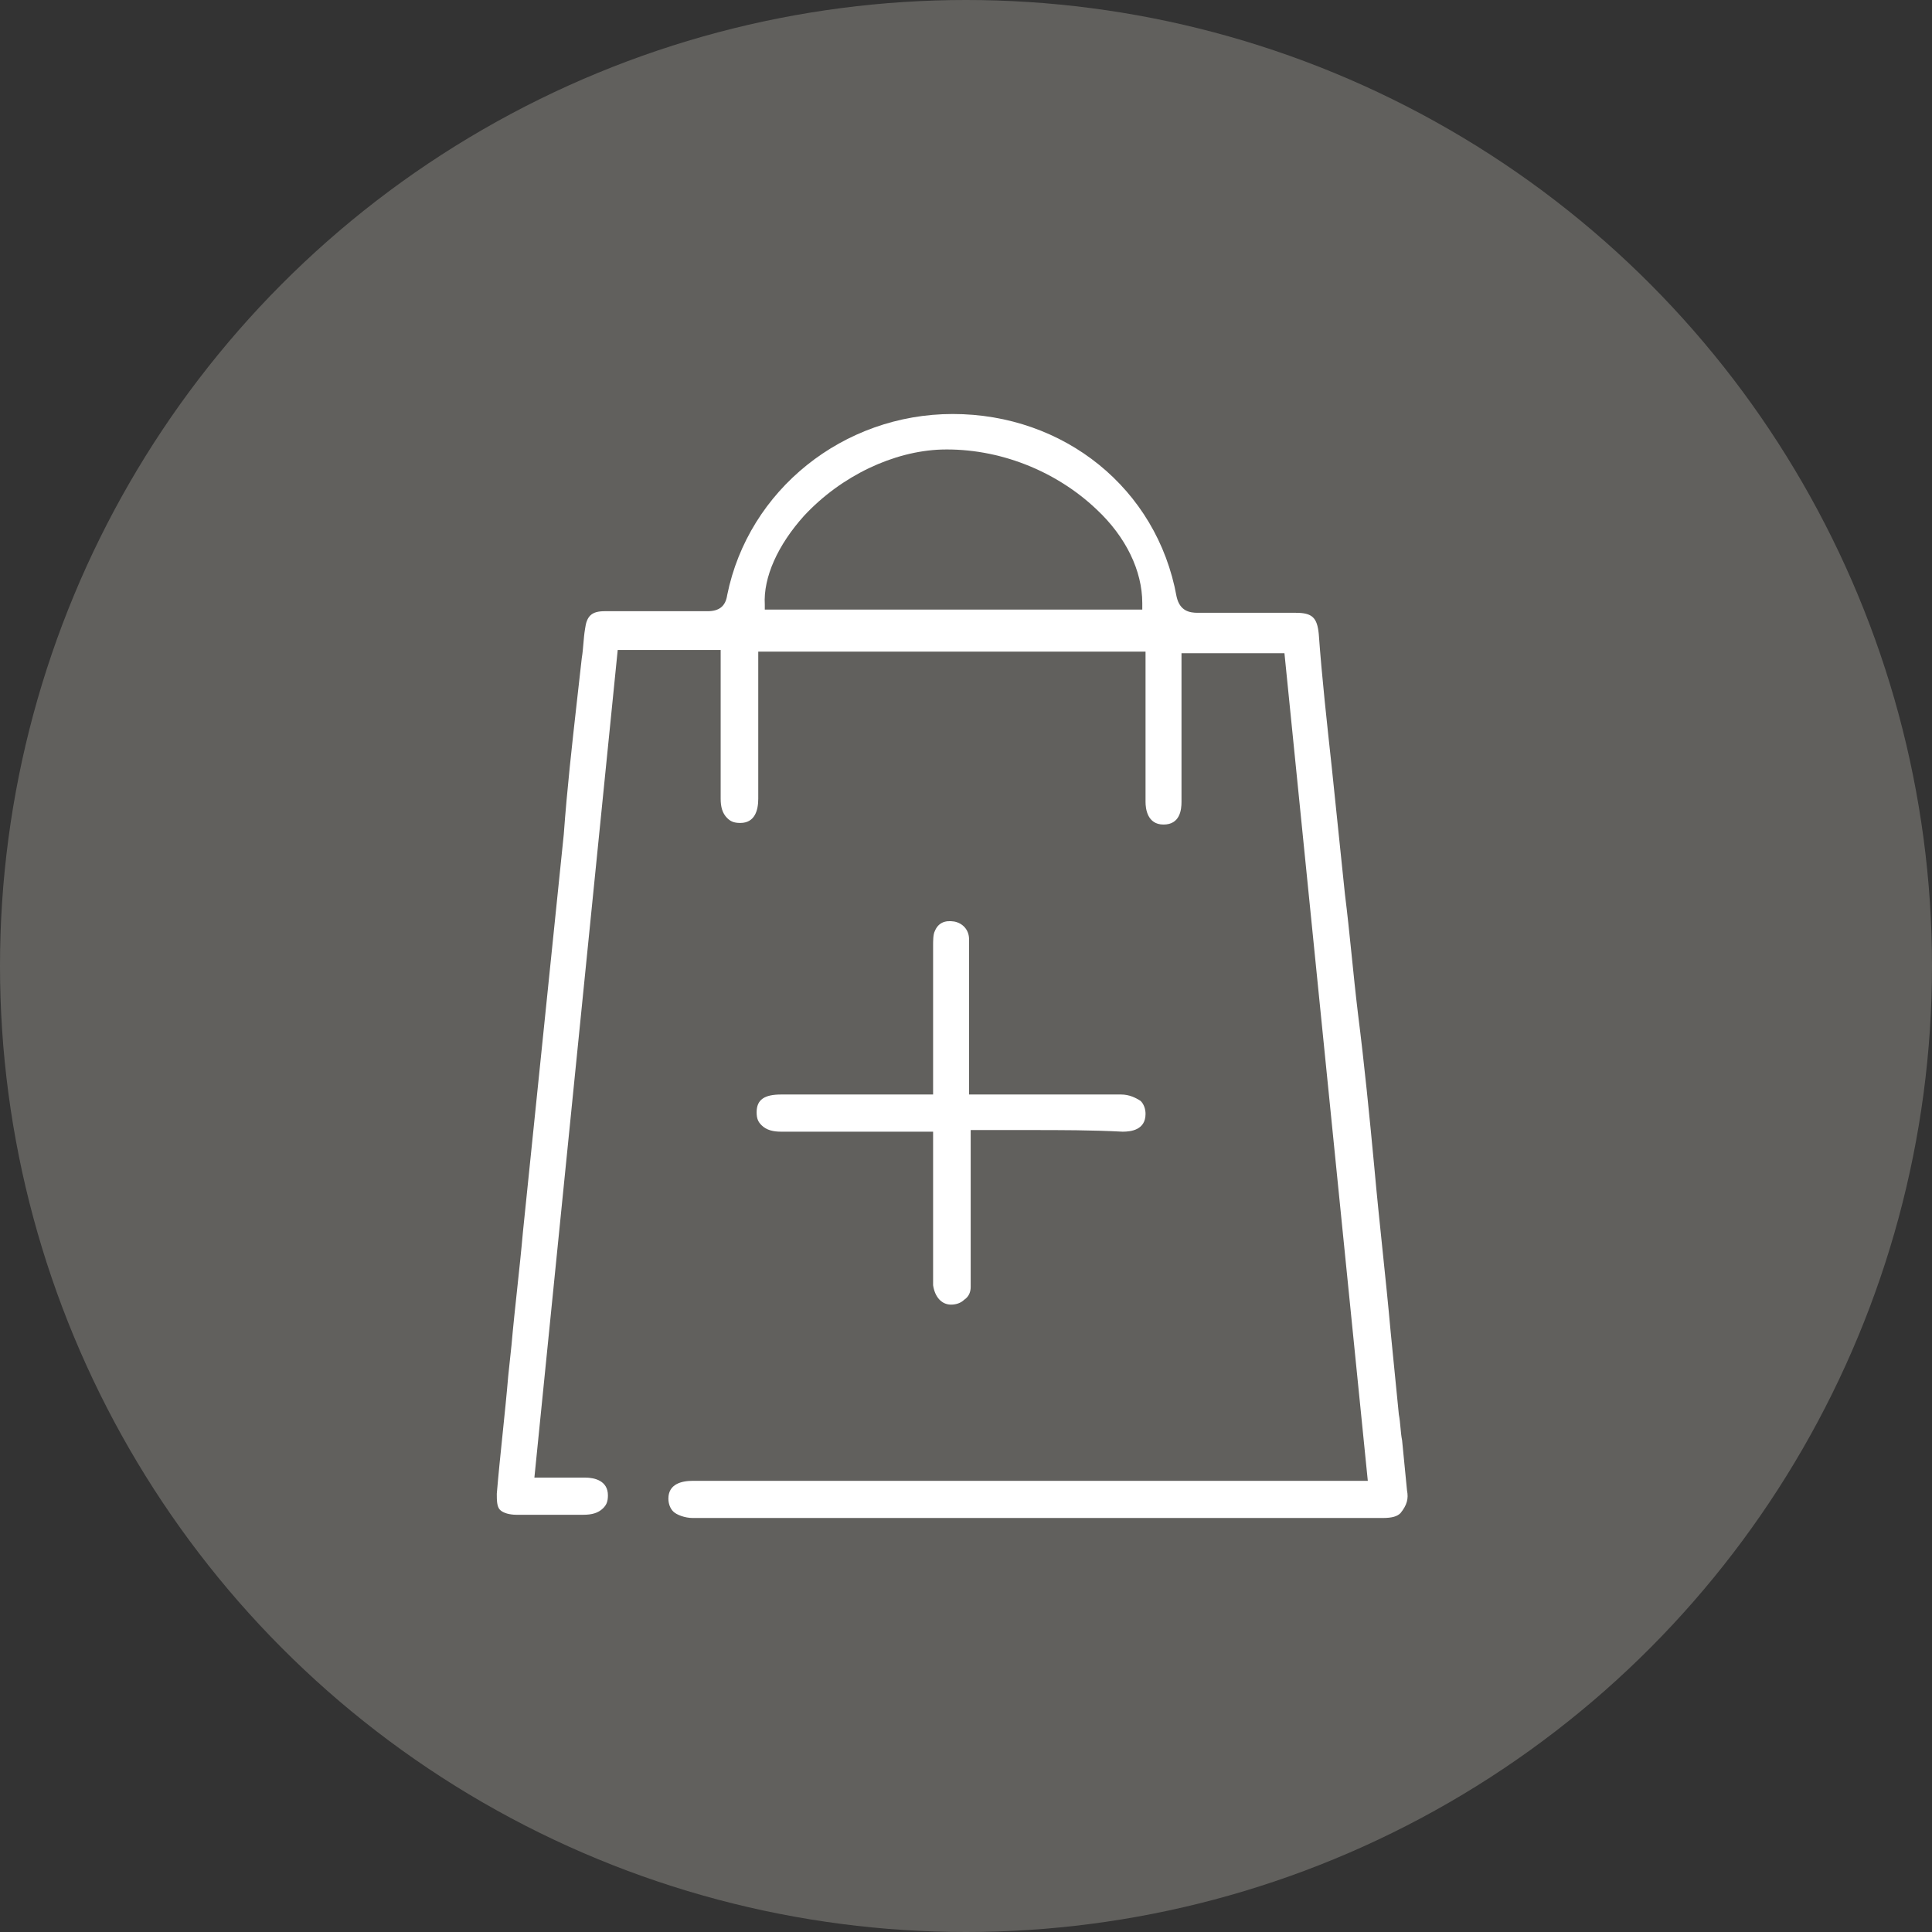
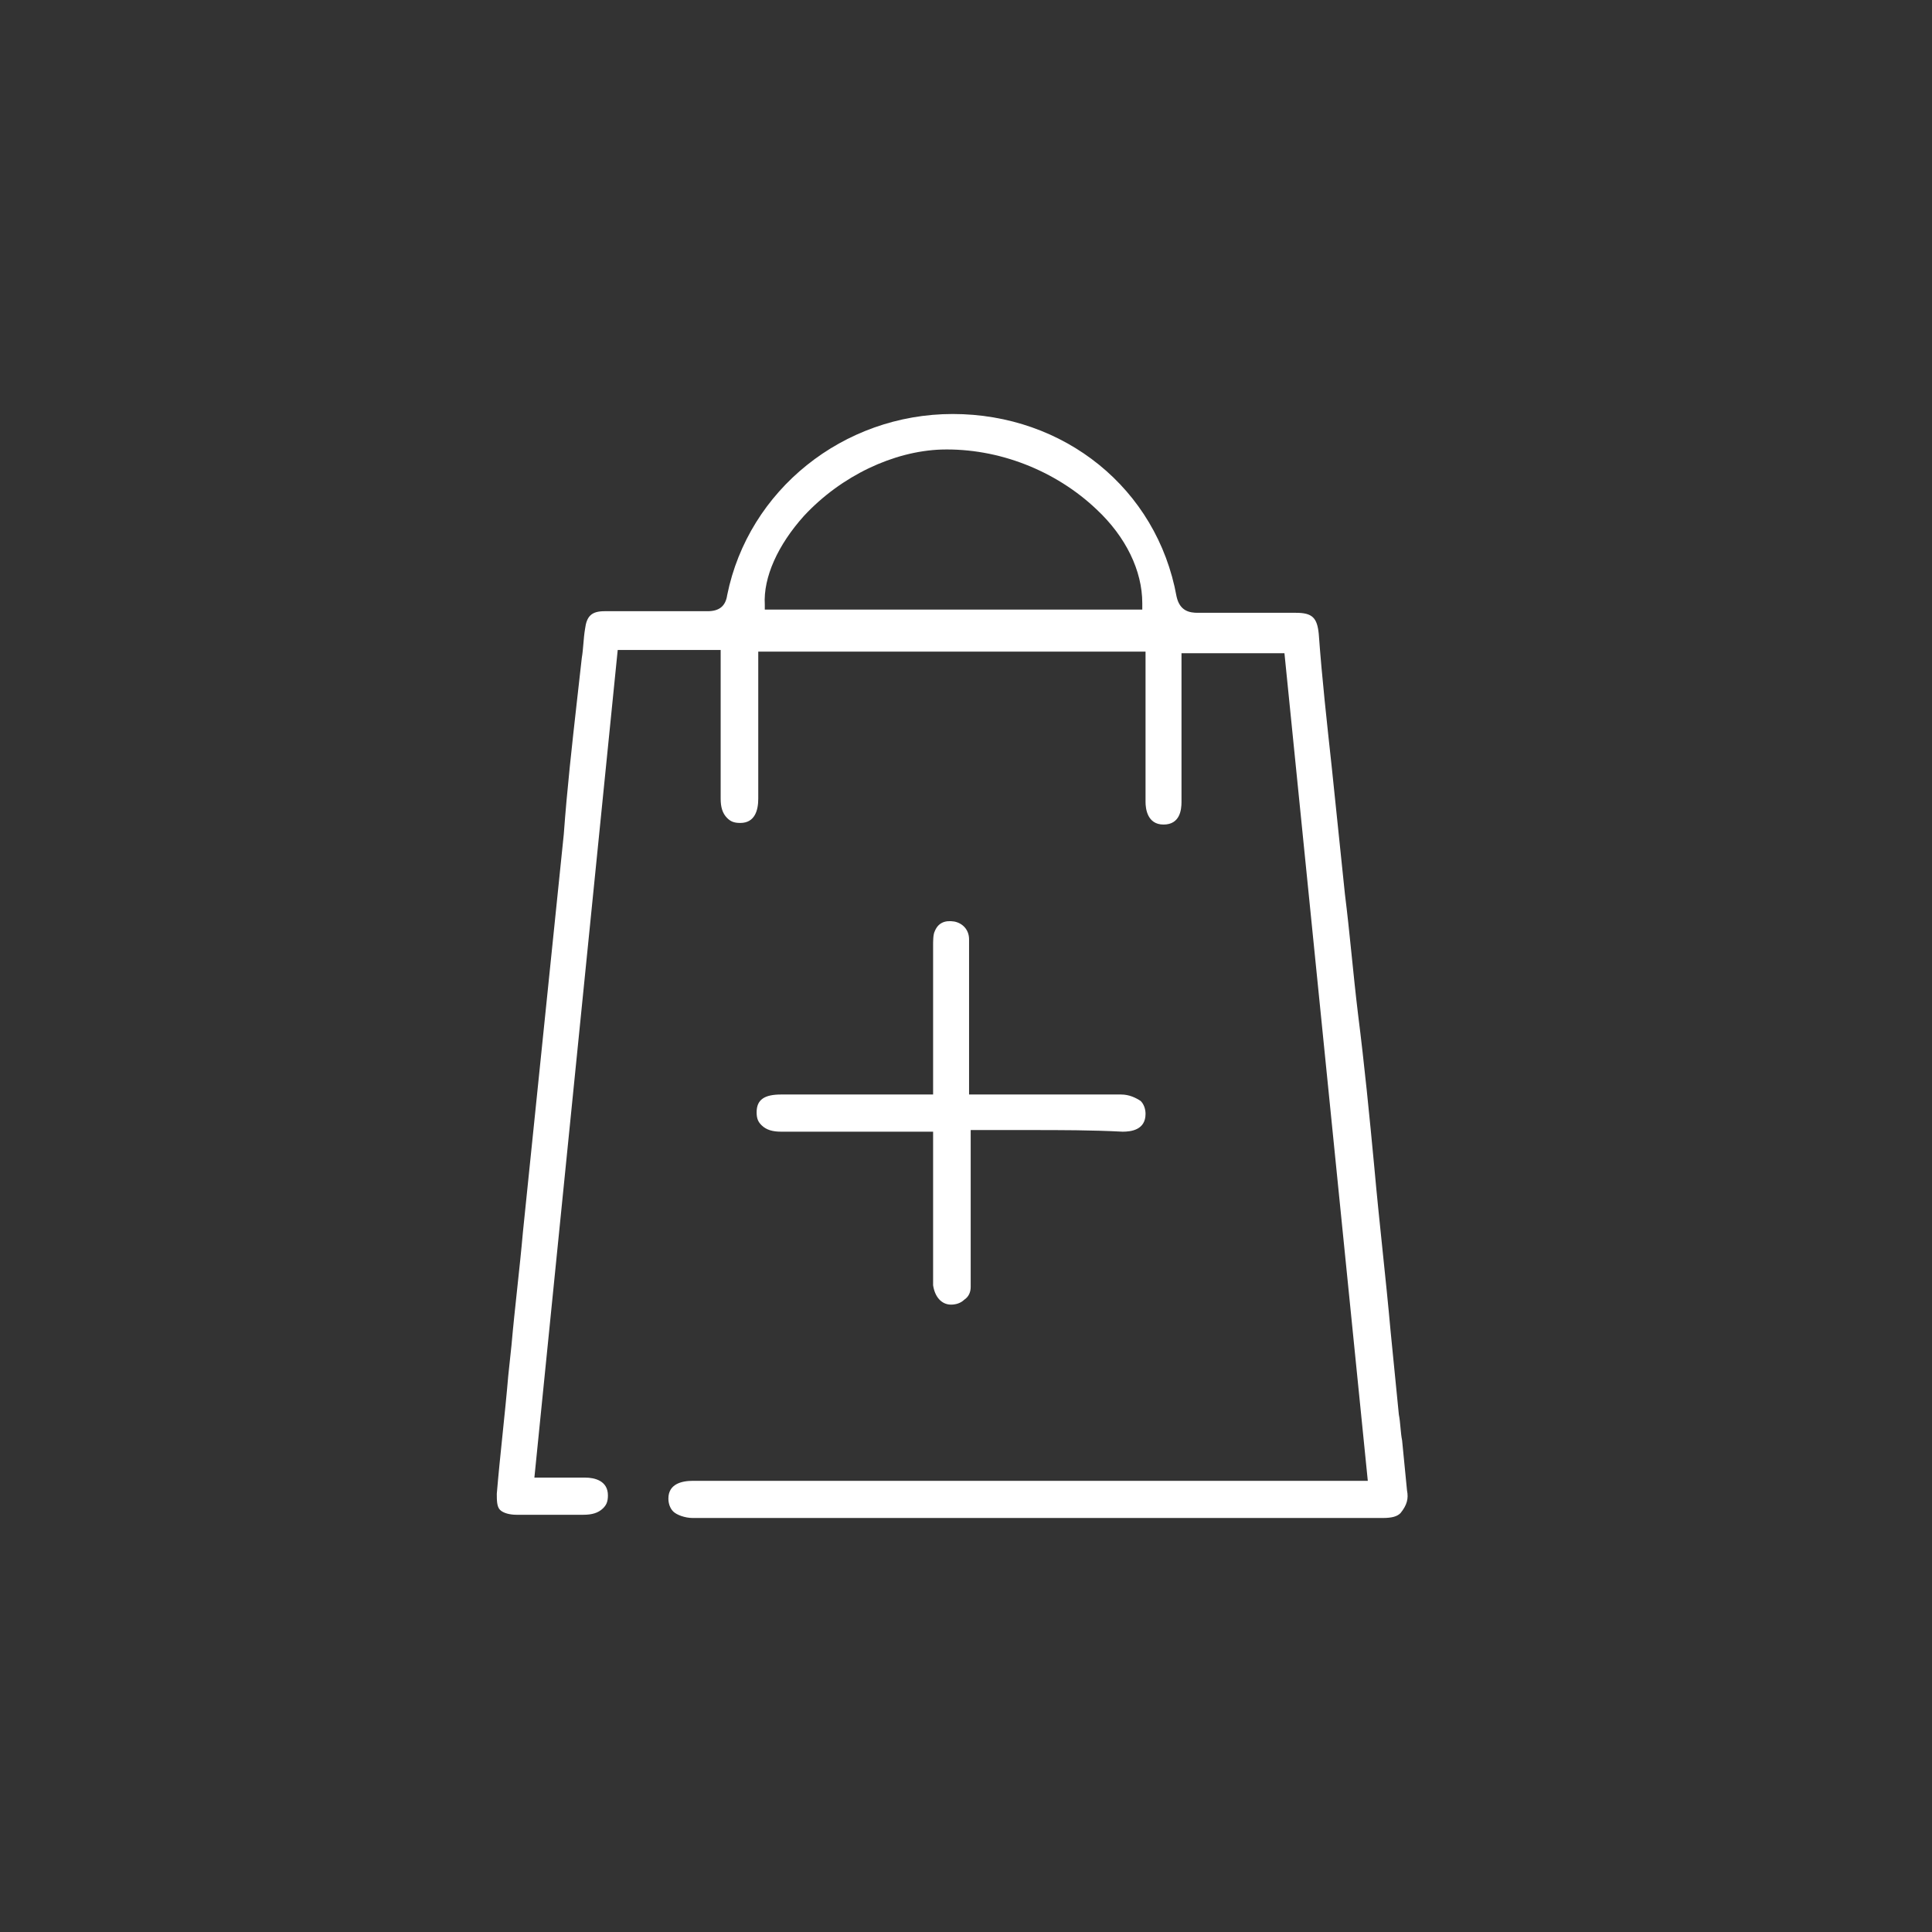
<svg xmlns="http://www.w3.org/2000/svg" width="70" height="70" viewBox="0 0 70 70" fill="none">
  <rect x="0" y="0" width="70" height="70" fill="#333333" stroke="none" />
-   <circle cx="35" cy="35" r="35" fill="#EDE9DD" fill-opacity="0.25" />
  <path d="M50.979 54.004C50.919 53.419 50.86 52.775 50.801 52.189C50.742 51.896 50.742 51.545 50.683 51.252L50.387 48.265C50.209 46.274 49.972 44.283 49.794 42.291C49.617 40.417 49.439 38.602 49.202 36.728C49.025 35.264 48.906 33.799 48.729 32.394L48.255 27.826C48.078 26.186 47.9 24.605 47.781 22.965C47.722 22.379 47.545 22.203 46.953 22.203H46.775C45.65 22.203 44.525 22.203 43.4 22.203C43.104 22.203 42.749 22.145 42.63 21.618C41.92 17.694 38.545 15 34.519 15C30.552 15 27.118 17.753 26.348 21.559C26.289 21.969 26.052 22.145 25.638 22.145C25.046 22.145 24.394 22.145 23.802 22.145C23.151 22.145 22.559 22.145 21.908 22.145C21.434 22.145 21.256 22.321 21.197 22.789C21.138 23.141 21.138 23.492 21.079 23.843L20.901 25.425C20.724 27.006 20.546 28.587 20.427 30.227L18.947 44.634C18.829 45.981 18.651 47.386 18.533 48.733L18.415 49.846C18.296 51.252 18.118 52.716 18 54.121C18 54.356 18 54.59 18.118 54.707C18.237 54.824 18.474 54.883 18.71 54.883C19.539 54.883 20.309 54.883 21.138 54.883C21.434 54.883 21.671 54.824 21.849 54.649C21.967 54.532 22.026 54.414 22.026 54.18C22.026 53.653 21.552 53.536 21.197 53.536C20.842 53.536 20.487 53.536 20.131 53.536H19.362L22.381 23.55H26.111V28.939C26.111 29.231 26.171 29.466 26.348 29.641C26.467 29.758 26.585 29.817 26.822 29.817C27.355 29.817 27.473 29.349 27.473 28.939C27.473 27.884 27.473 26.772 27.473 25.717V23.609H41.505V25.483C41.505 26.654 41.505 27.884 41.505 29.056C41.505 29.29 41.565 29.875 42.157 29.875C42.749 29.875 42.808 29.349 42.808 29.056C42.808 28.002 42.808 26.889 42.808 25.835V23.668H46.538L49.558 53.653H25.105C24.691 53.653 24.217 53.77 24.217 54.297C24.217 54.473 24.276 54.649 24.394 54.766C24.513 54.883 24.809 55 25.105 55C33.453 55 41.801 55 50.09 55C50.446 55 50.623 54.941 50.742 54.824C50.979 54.532 51.038 54.297 50.979 54.004ZM27.71 22.145V21.911C27.651 20.915 28.184 19.744 29.131 18.69C30.493 17.226 32.388 16.347 34.105 16.288C36.177 16.23 38.249 17.05 39.729 18.455C40.795 19.451 41.387 20.681 41.387 21.852V22.086H27.71V22.145ZM37.302 40.944H35.17V41.823V42.936V43.931C35.17 44.81 35.17 45.688 35.17 46.625C35.17 46.801 35.111 46.977 34.933 47.094C34.815 47.211 34.637 47.269 34.46 47.269C34.105 47.269 33.868 46.977 33.808 46.567C33.808 46.45 33.808 46.391 33.808 46.274V41.003H33.394C33.276 41.003 33.157 41.003 33.039 41.003H31.085C30.138 41.003 29.249 41.003 28.302 41.003C28.006 41.003 27.769 40.944 27.592 40.769C27.473 40.651 27.414 40.534 27.414 40.3C27.414 39.832 27.71 39.656 28.302 39.656C29.368 39.656 30.434 39.656 31.558 39.656H33.808V37.782C33.808 36.611 33.808 35.439 33.808 34.268C33.808 34.092 33.808 33.858 33.868 33.741C33.986 33.448 34.223 33.331 34.578 33.389C34.874 33.448 35.111 33.682 35.111 34.034C35.111 34.912 35.111 35.732 35.111 36.611V39.656H38.427C39.137 39.656 39.907 39.656 40.617 39.656C40.913 39.656 41.15 39.773 41.328 39.89C41.446 40.007 41.505 40.183 41.505 40.359C41.505 40.944 40.973 41.003 40.676 41.003C39.552 40.944 38.427 40.944 37.302 40.944Z" fill="white" />
</svg>